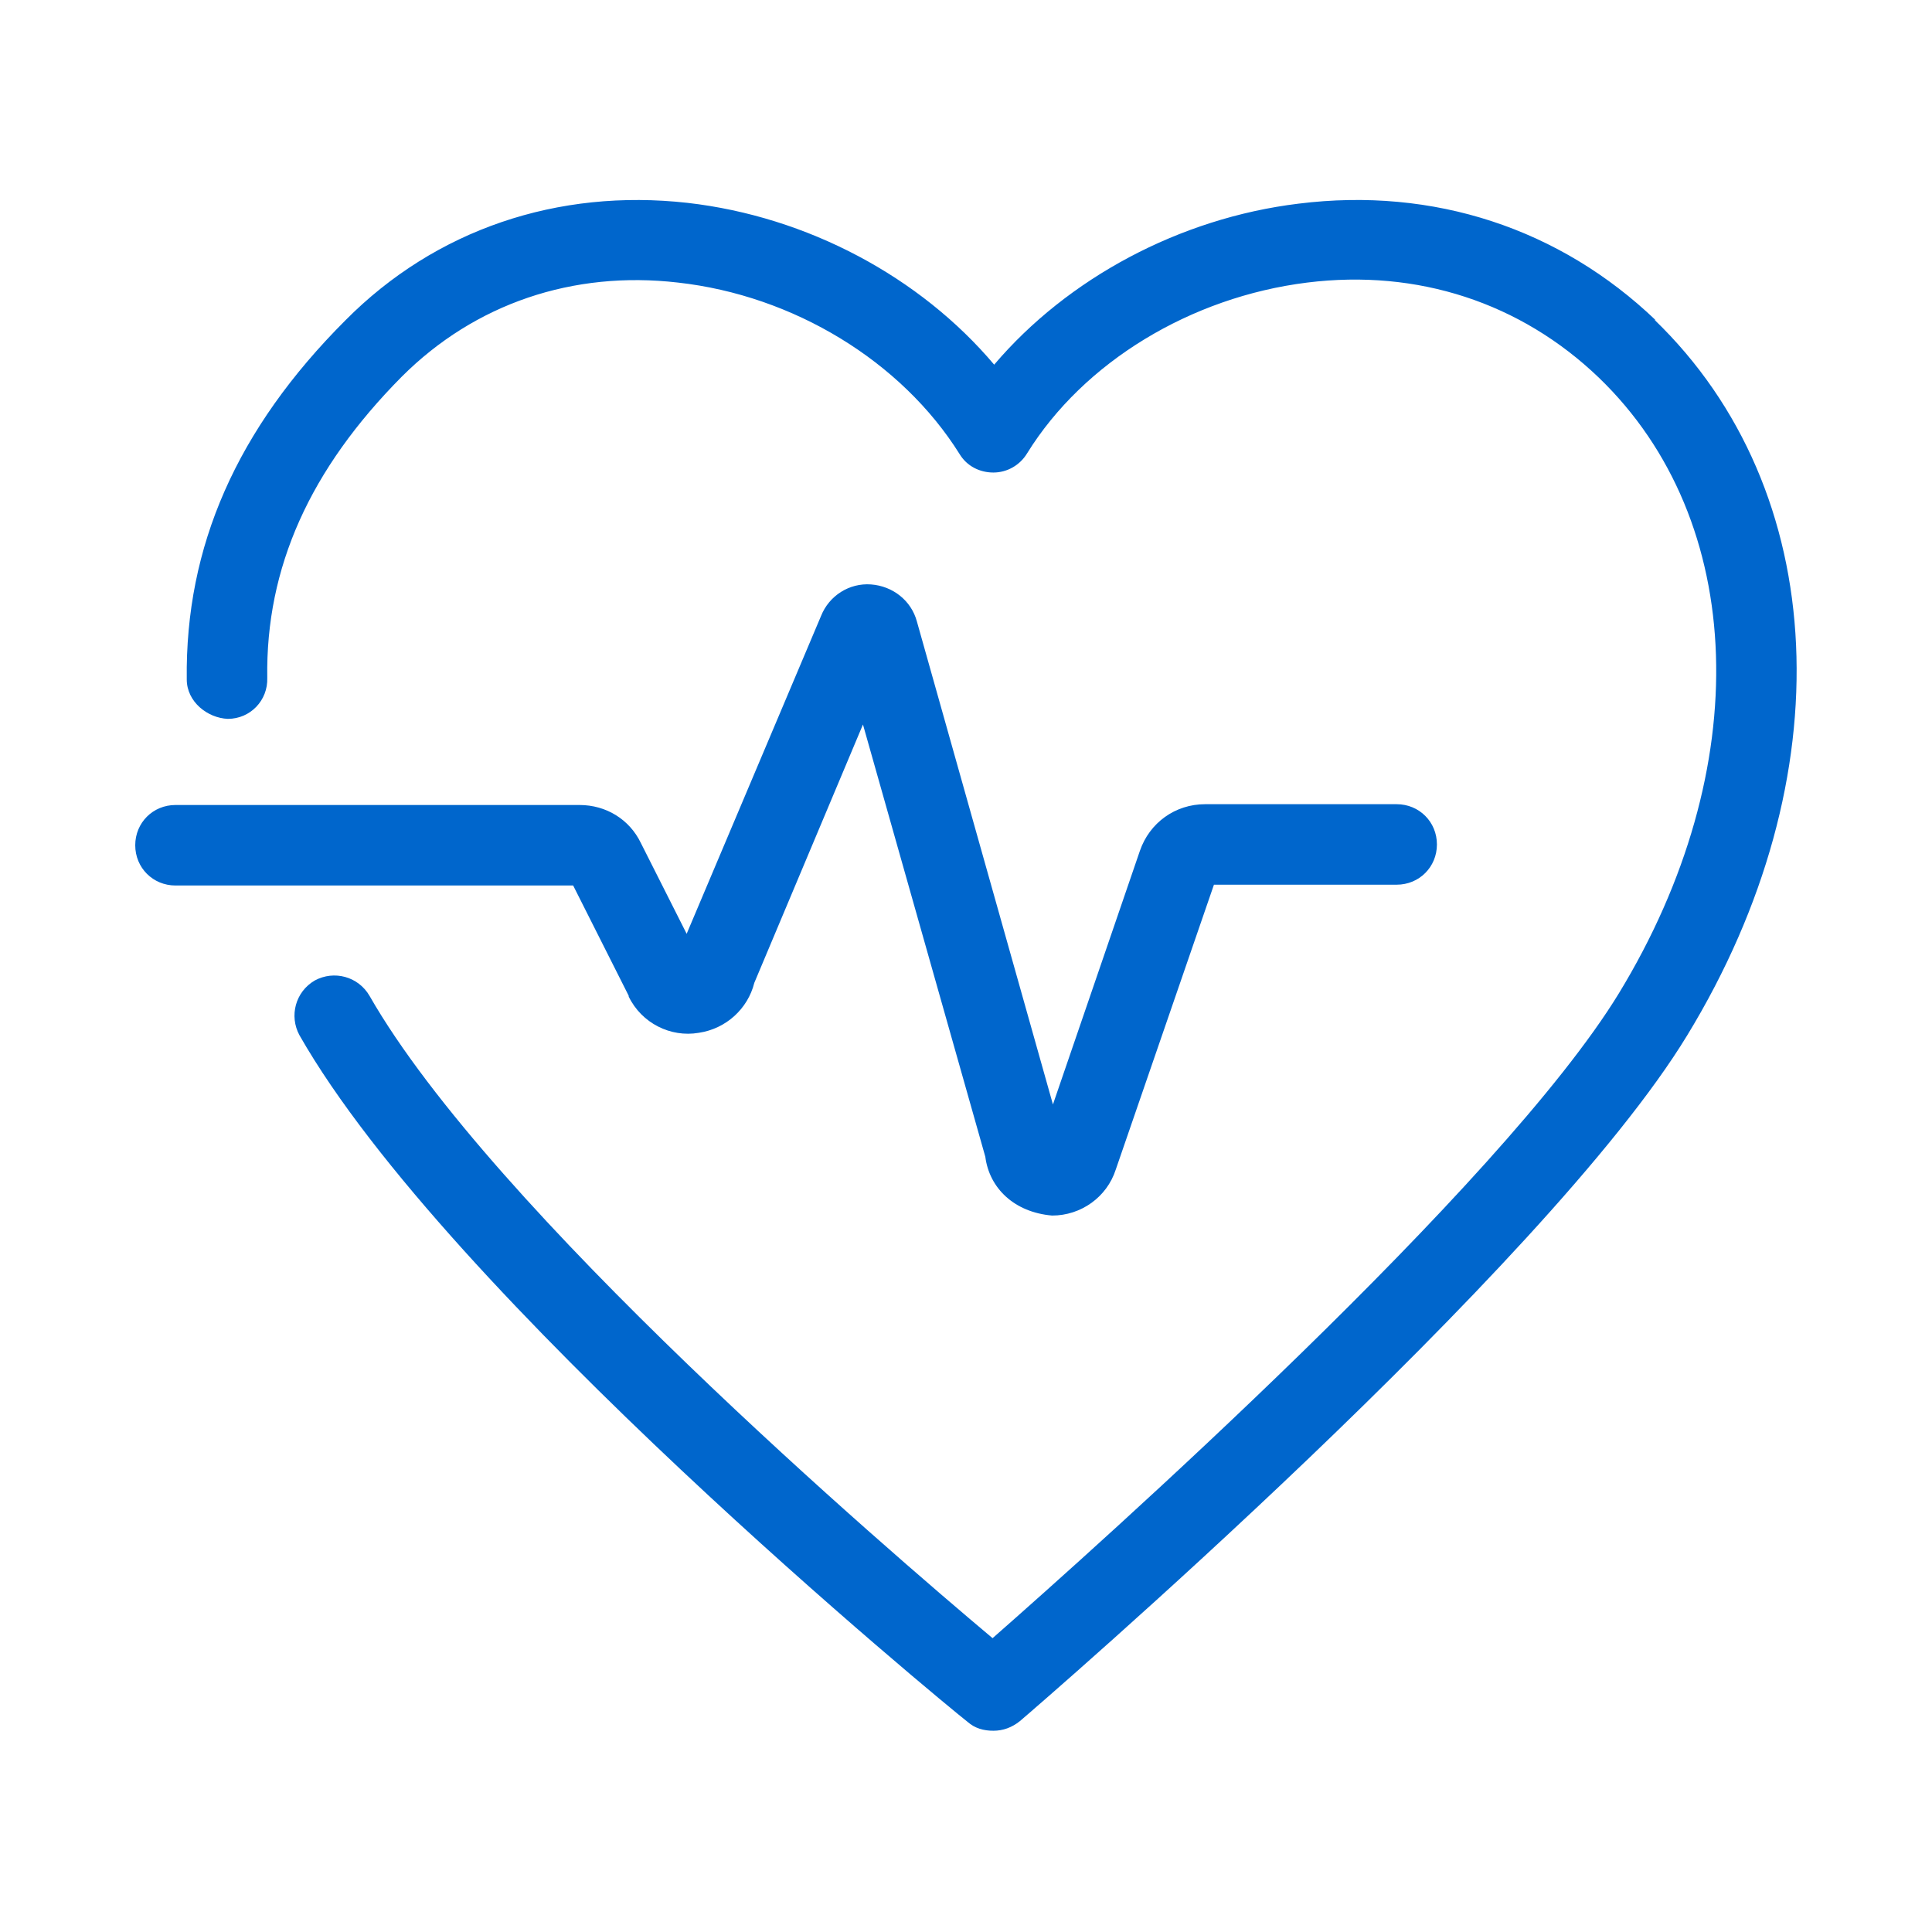
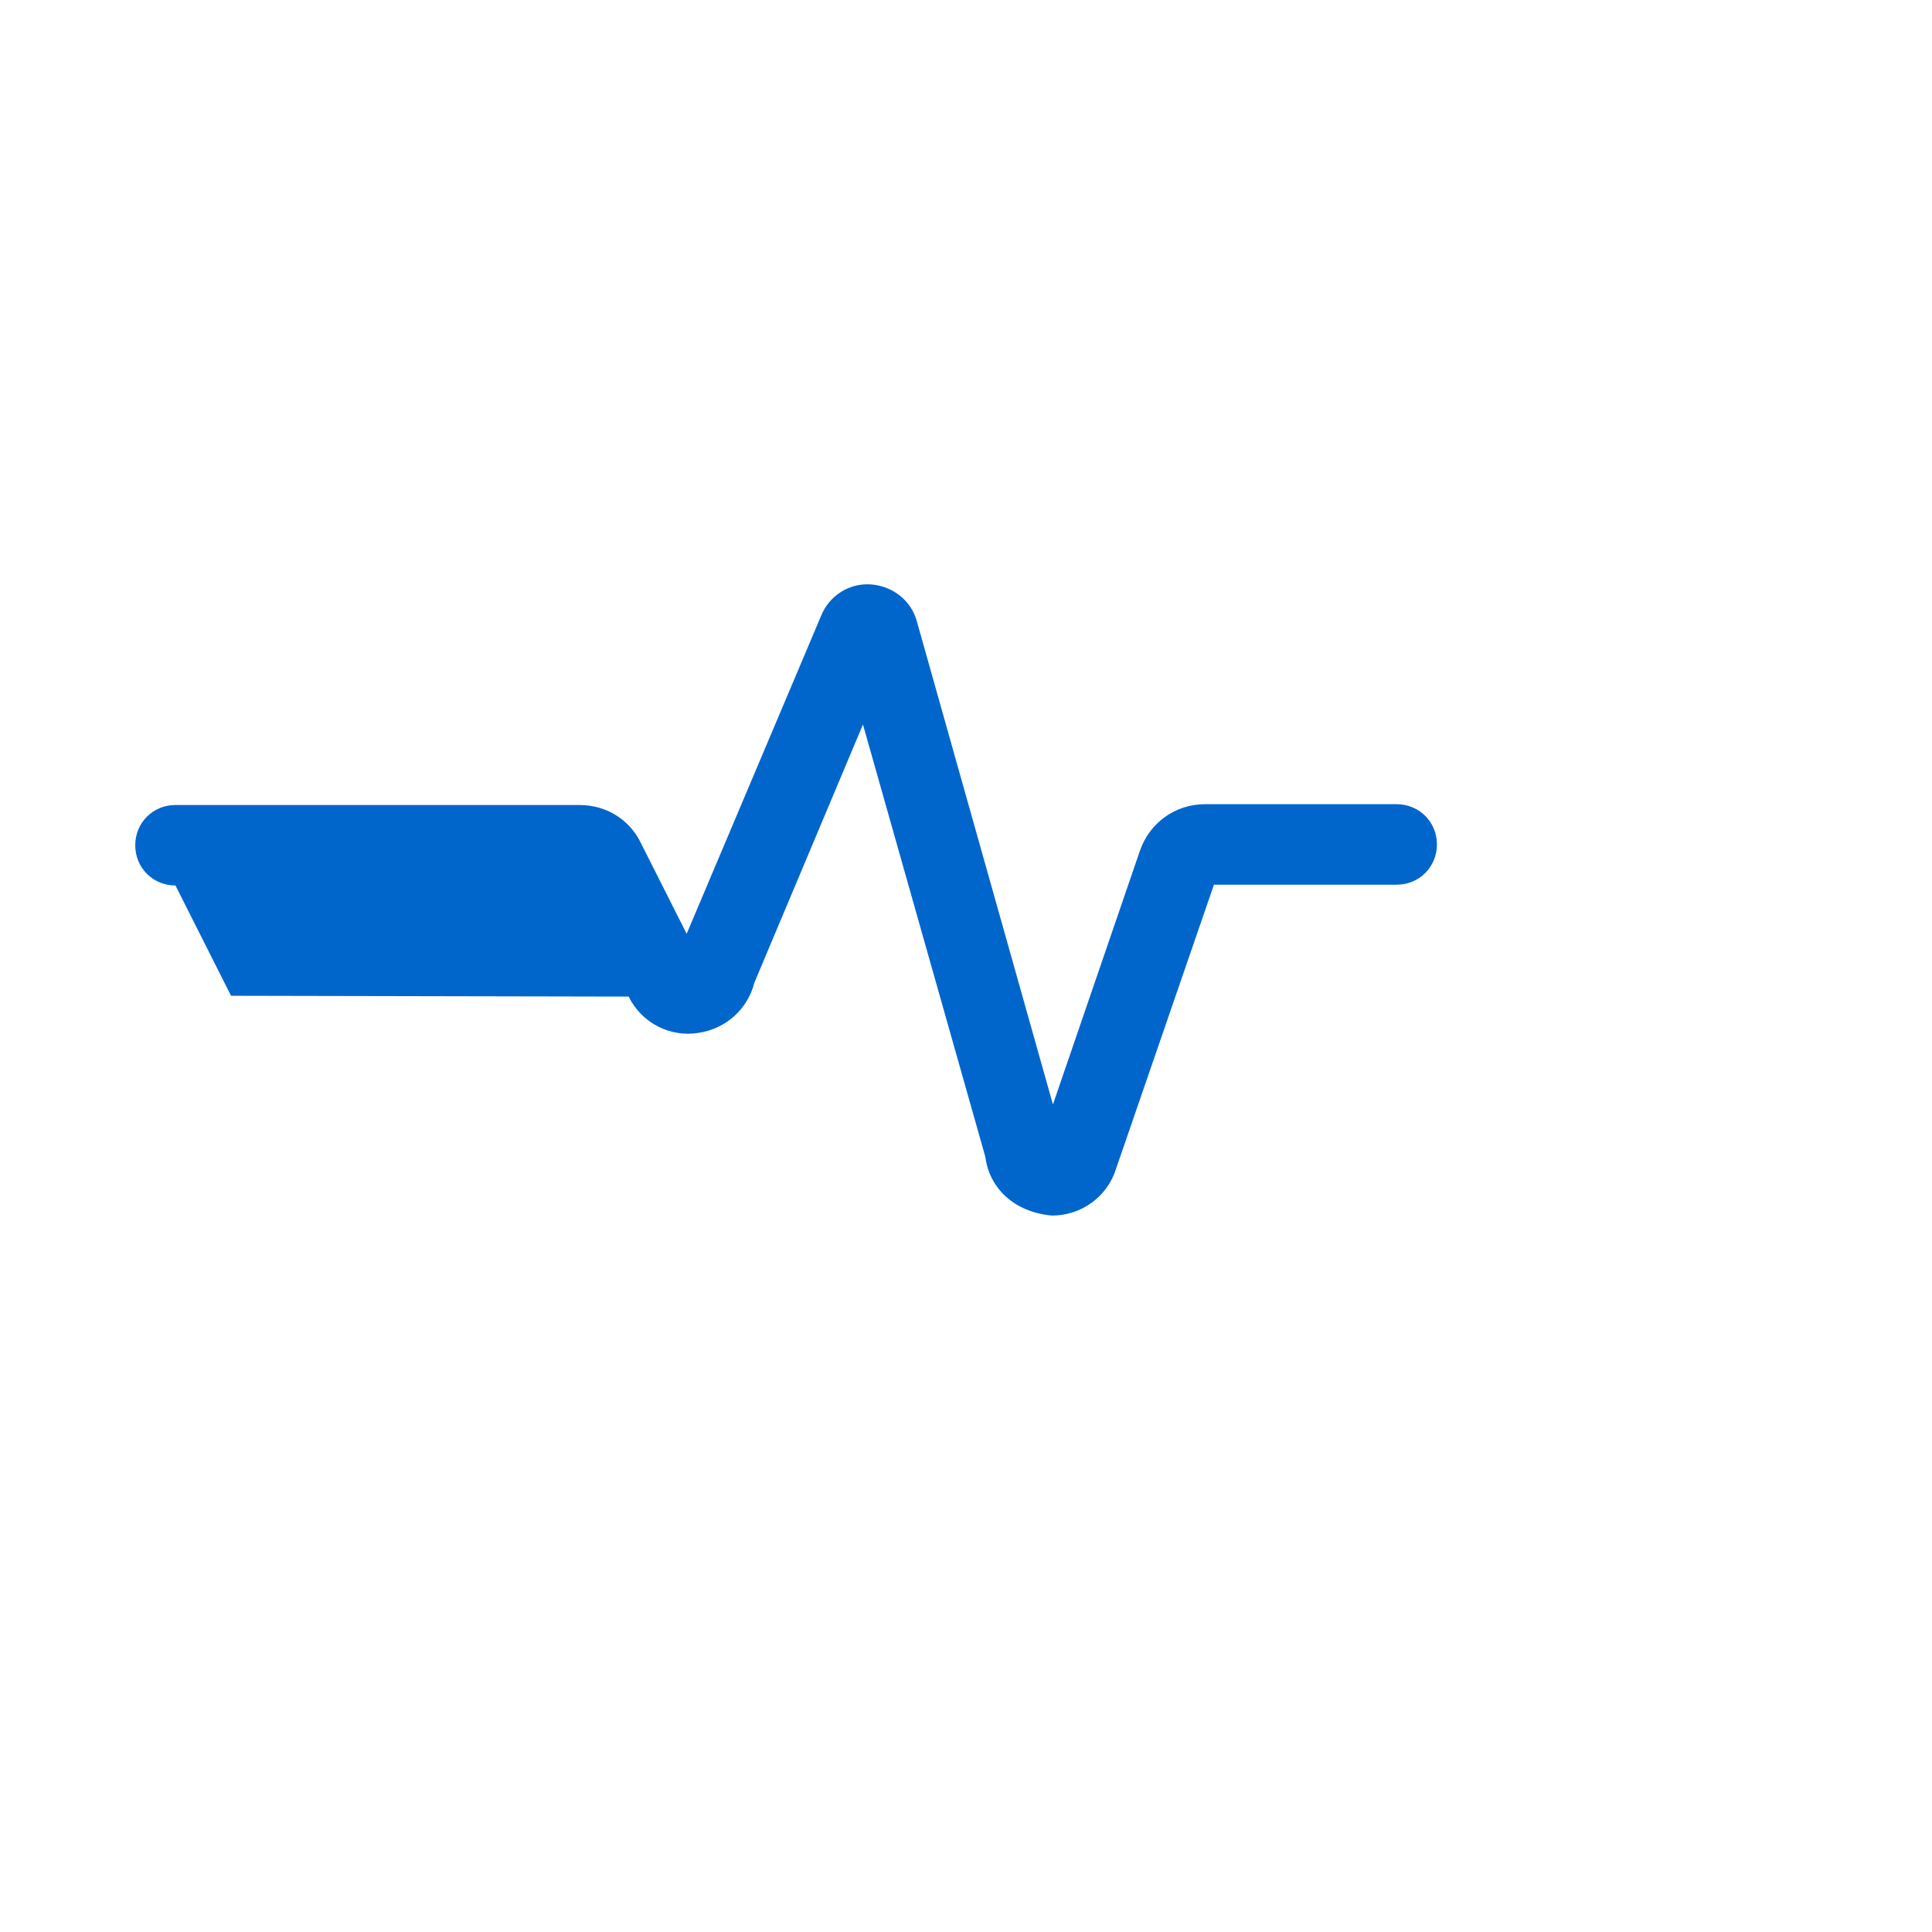
<svg xmlns="http://www.w3.org/2000/svg" id="Layer_1" data-name="Layer 1" viewBox="0 0 24 24">
  <defs>
    <style>
      .cls-1 {
        fill: #06c;
        stroke-width: 0px;
      }
    </style>
  </defs>
-   <path class="cls-1" d="M7.81,12.38c.16.33.52.51.87.45.34-.05.61-.3.69-.62l1.35-3.21,1.52,5.37c.05.39.36.69.83.73.36,0,.68-.23.79-.57l1.22-3.54h2.27c.28,0,.5-.22.5-.5s-.22-.5-.5-.5h-2.38c-.37,0-.69.23-.81.58l-1.08,3.15-1.69-6c-.07-.26-.3-.44-.57-.46-.27-.02-.52.14-.62.39l-1.67,3.95-.57-1.13c-.14-.29-.43-.47-.76-.47H2.18c-.28,0-.5.22-.5.5s.22.5.5.5h4.94l.69,1.37Z" />
-   <path class="cls-1" d="M20.57,3.98c-1.19-1.14-2.76-1.66-4.44-1.45-1.48.18-2.87.93-3.78,2-.92-1.09-2.32-1.84-3.81-2.01-1.61-.18-3.13.33-4.25,1.46-1.35,1.35-1.99,2.81-1.97,4.46,0,.28.26.48.51.49.28,0,.5-.23.49-.51-.02-1.37.53-2.59,1.67-3.74.91-.91,2.13-1.32,3.43-1.17,1.44.16,2.78.98,3.5,2.13.09.15.25.23.42.23h0c.17,0,.33-.09.42-.24.7-1.13,2.03-1.94,3.48-2.12,1.37-.17,2.65.25,3.62,1.18,1.85,1.78,1.95,4.86.25,7.65-1.46,2.39-6.46,6.85-7.78,8.01-1.31-1.1-6.22-5.32-7.74-7.98-.14-.24-.44-.32-.68-.19-.24.14-.32.44-.19.68,1.84,3.23,8.03,8.32,8.3,8.53.09.08.2.11.32.11s.23-.04.33-.12c.27-.23,6.54-5.64,8.29-8.52,1.95-3.2,1.79-6.77-.41-8.89Z" />
+   <path class="cls-1" d="M7.81,12.38c.16.33.52.51.87.45.34-.05.61-.3.69-.62l1.35-3.21,1.52,5.37c.05.39.36.69.83.73.36,0,.68-.23.79-.57l1.22-3.54h2.27c.28,0,.5-.22.5-.5s-.22-.5-.5-.5h-2.38c-.37,0-.69.23-.81.58l-1.08,3.15-1.69-6c-.07-.26-.3-.44-.57-.46-.27-.02-.52.14-.62.39l-1.67,3.95-.57-1.13c-.14-.29-.43-.47-.76-.47H2.18c-.28,0-.5.22-.5.5s.22.5.5.5l.69,1.37Z" />
</svg>